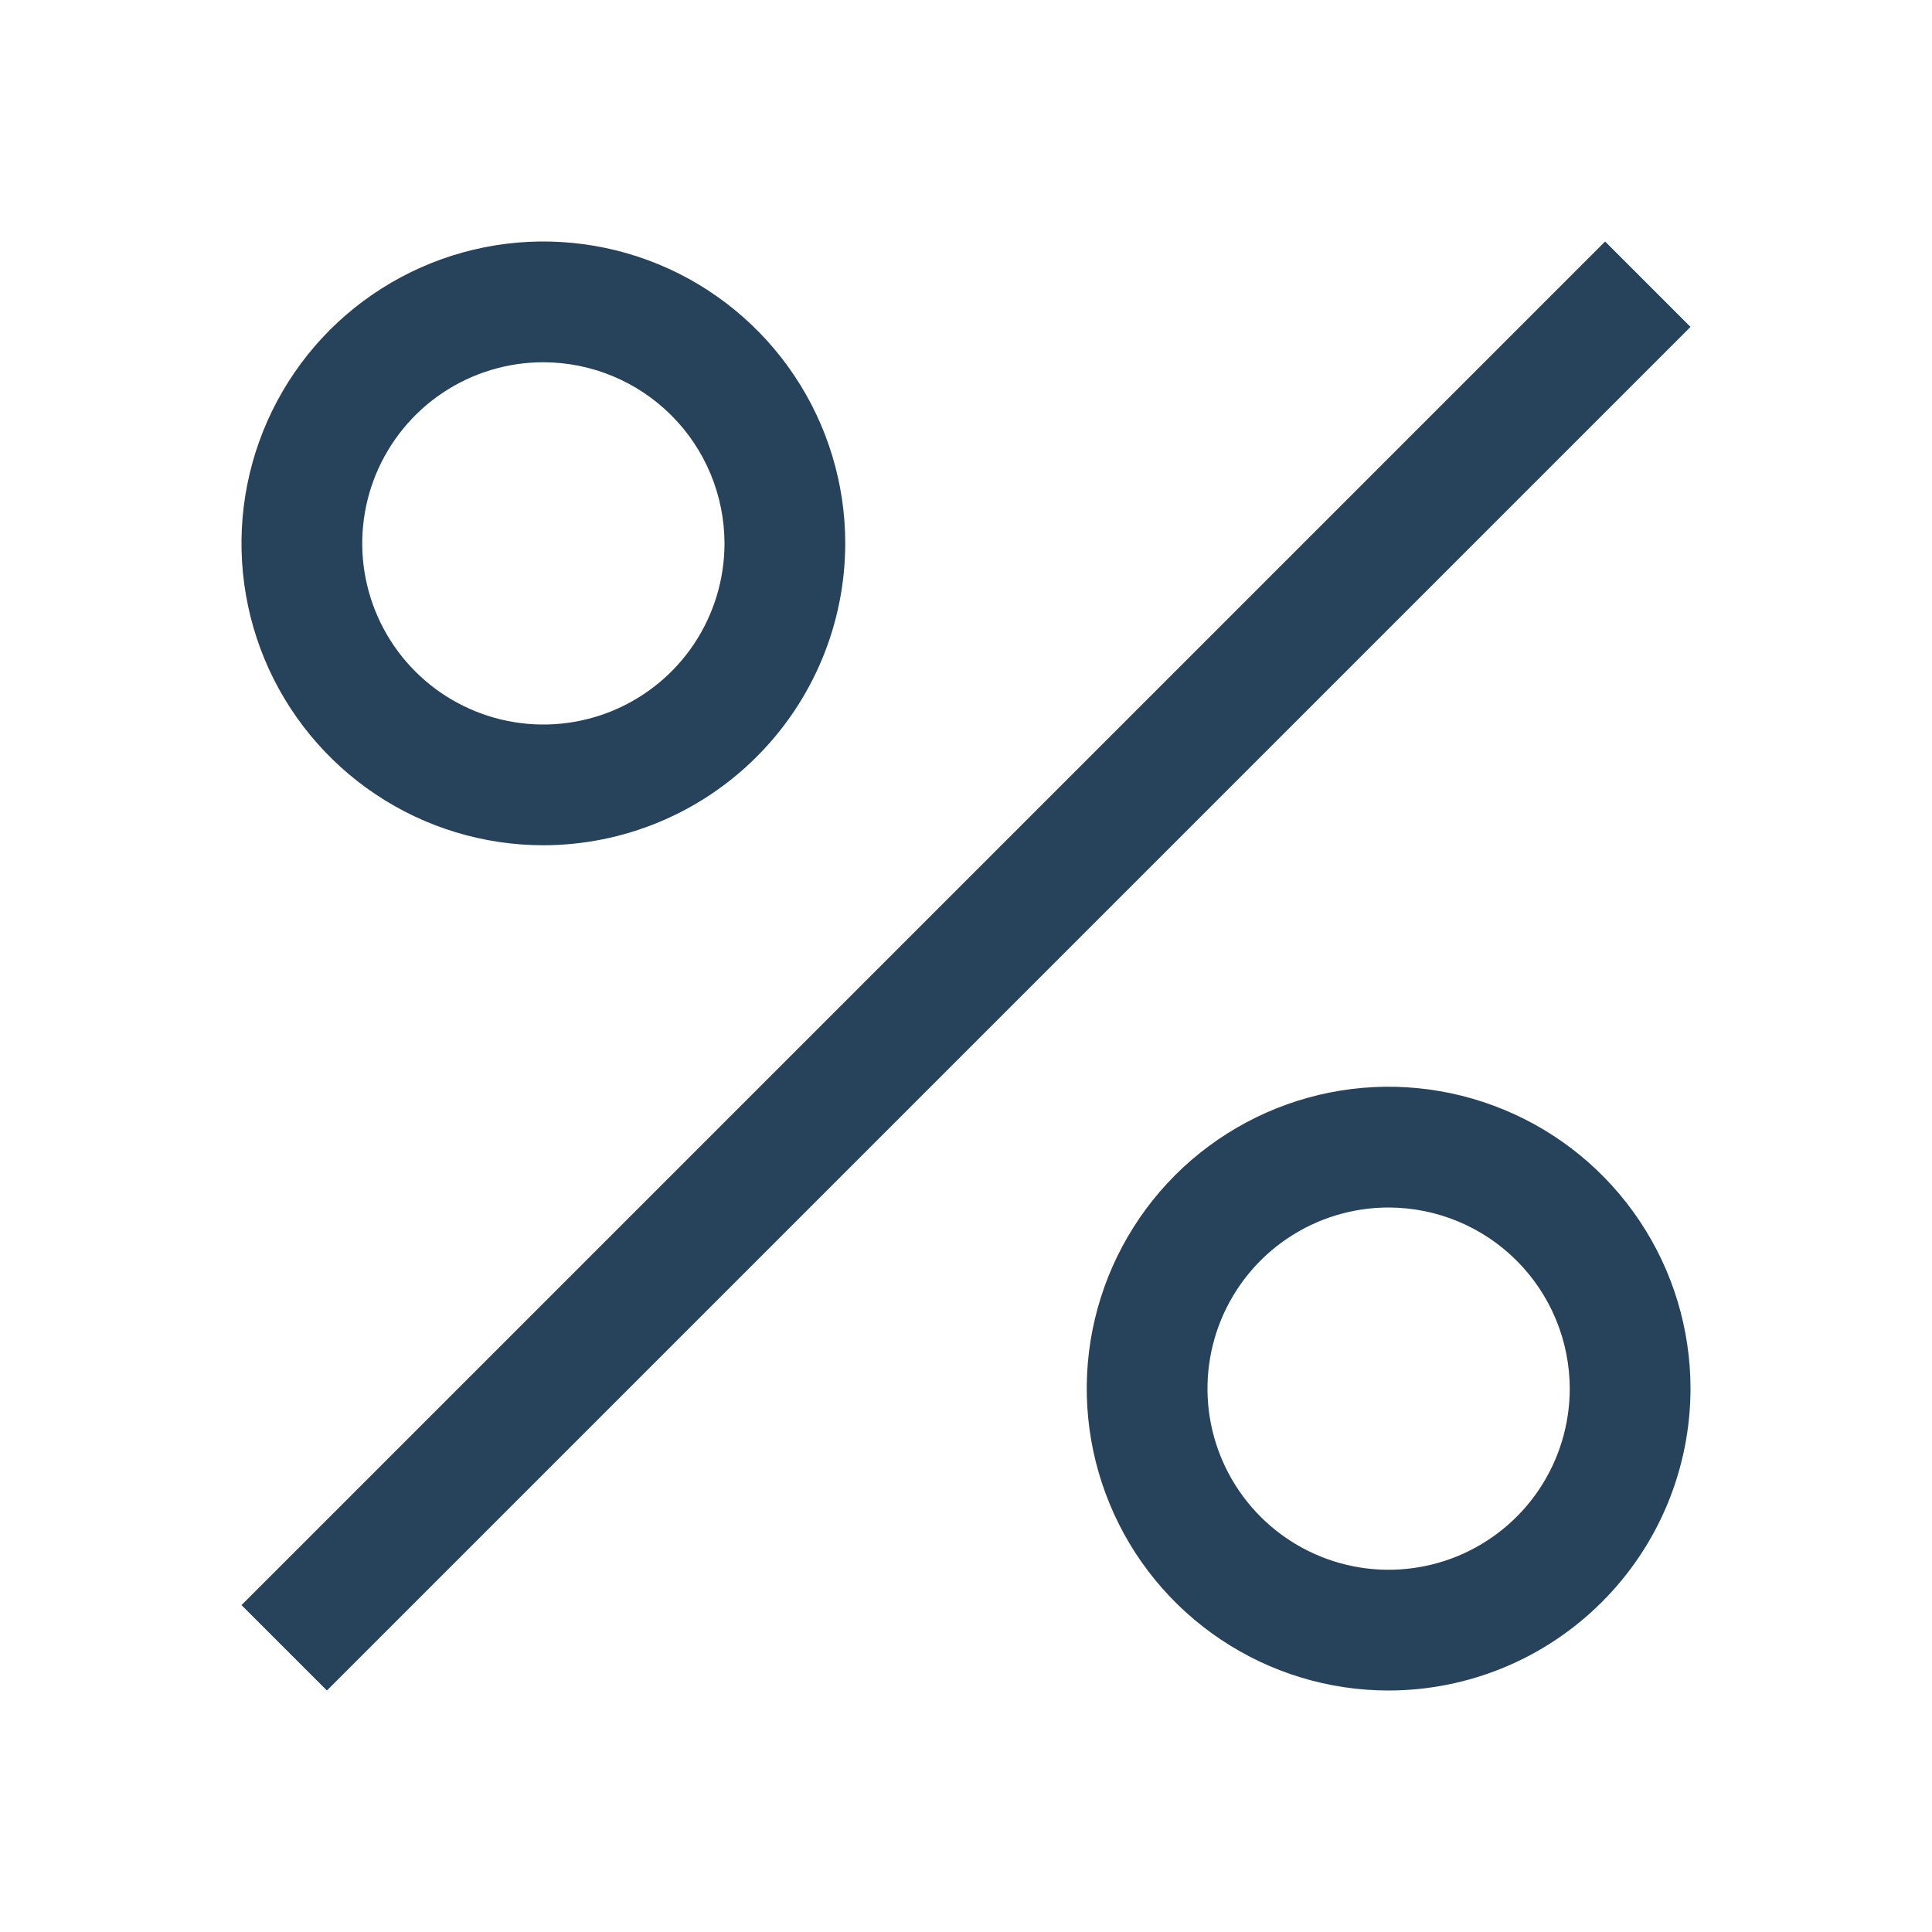
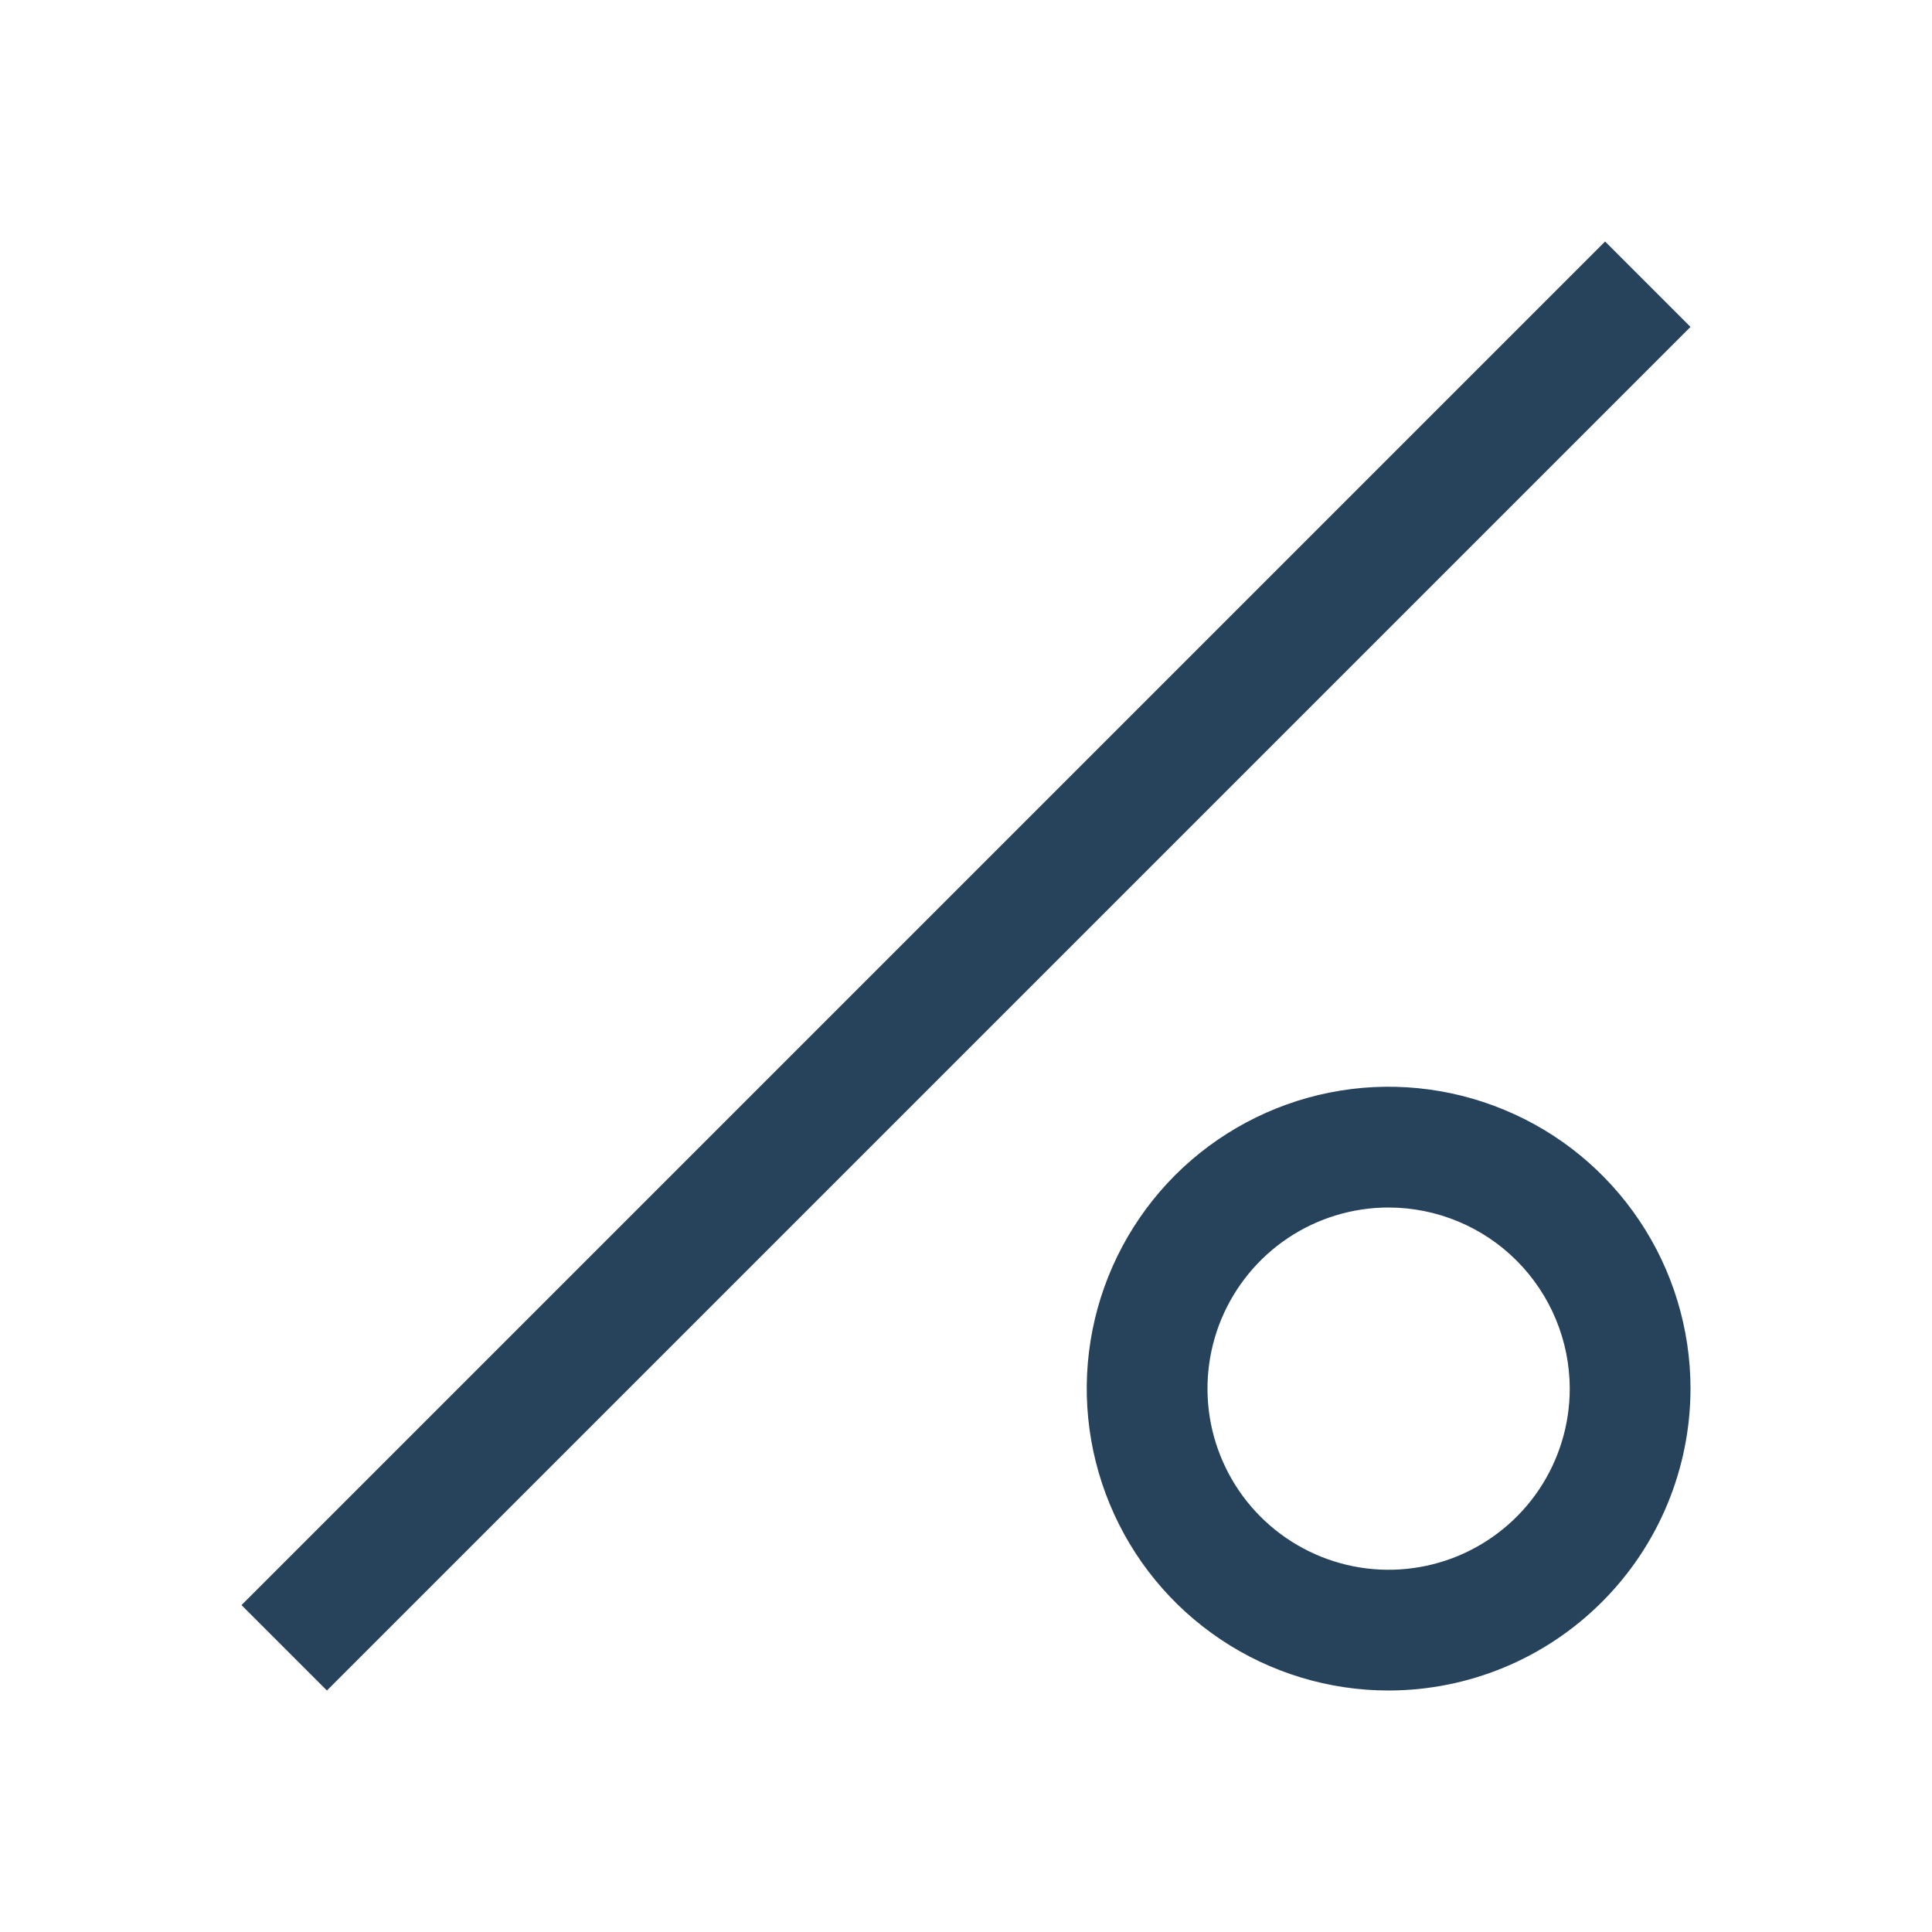
<svg xmlns="http://www.w3.org/2000/svg" width="24" height="24" viewBox="0 0 24 24" fill="none">
-   <path d="M6.75 10.5C6.008 10.5 5.283 10.28 4.667 9.868C4.05 9.456 3.569 8.87 3.285 8.185C3.002 7.5 2.927 6.746 3.072 6.018C3.217 5.291 3.574 4.623 4.098 4.098C4.623 3.574 5.291 3.217 6.018 3.072C6.746 2.927 7.5 3.002 8.185 3.285C8.87 3.569 9.456 4.05 9.868 4.667C10.28 5.283 10.5 6.008 10.5 6.75C10.499 7.744 10.104 8.697 9.4 9.4C8.697 10.104 7.744 10.499 6.75 10.5ZM6.75 4.5C6.305 4.5 5.87 4.632 5.5 4.879C5.13 5.126 4.842 5.478 4.671 5.889C4.501 6.3 4.456 6.753 4.543 7.189C4.63 7.625 4.844 8.026 5.159 8.341C5.474 8.656 5.875 8.87 6.311 8.957C6.748 9.044 7.2 8.999 7.611 8.829C8.022 8.658 8.374 8.37 8.621 8C8.868 7.63 9 7.195 9 6.75C8.999 6.153 8.762 5.582 8.34 5.16C7.918 4.738 7.347 4.501 6.75 4.5Z" fill="#27425B" />
  <path d="M19.939 3L3 19.939L4.061 21L21 4.061L19.939 3Z" fill="#27425B" />
  <path d="M17.25 21C16.508 21 15.783 20.78 15.167 20.368C14.55 19.956 14.069 19.37 13.786 18.685C13.502 18 13.427 17.246 13.572 16.518C13.717 15.791 14.074 15.123 14.598 14.598C15.123 14.074 15.791 13.717 16.518 13.572C17.246 13.427 18 13.502 18.685 13.786C19.37 14.069 19.956 14.55 20.368 15.167C20.78 15.783 21 16.508 21 17.25C20.999 18.244 20.604 19.197 19.9 19.9C19.197 20.604 18.244 20.999 17.25 21ZM17.25 15C16.805 15 16.37 15.132 16 15.379C15.63 15.626 15.342 15.978 15.171 16.389C15.001 16.8 14.956 17.253 15.043 17.689C15.13 18.125 15.344 18.526 15.659 18.841C15.974 19.156 16.375 19.37 16.811 19.457C17.247 19.544 17.7 19.499 18.111 19.329C18.522 19.158 18.874 18.87 19.121 18.5C19.368 18.13 19.5 17.695 19.5 17.25C19.499 16.654 19.262 16.082 18.84 15.66C18.419 15.238 17.846 15.001 17.25 15Z" fill="#27425B" />
</svg>